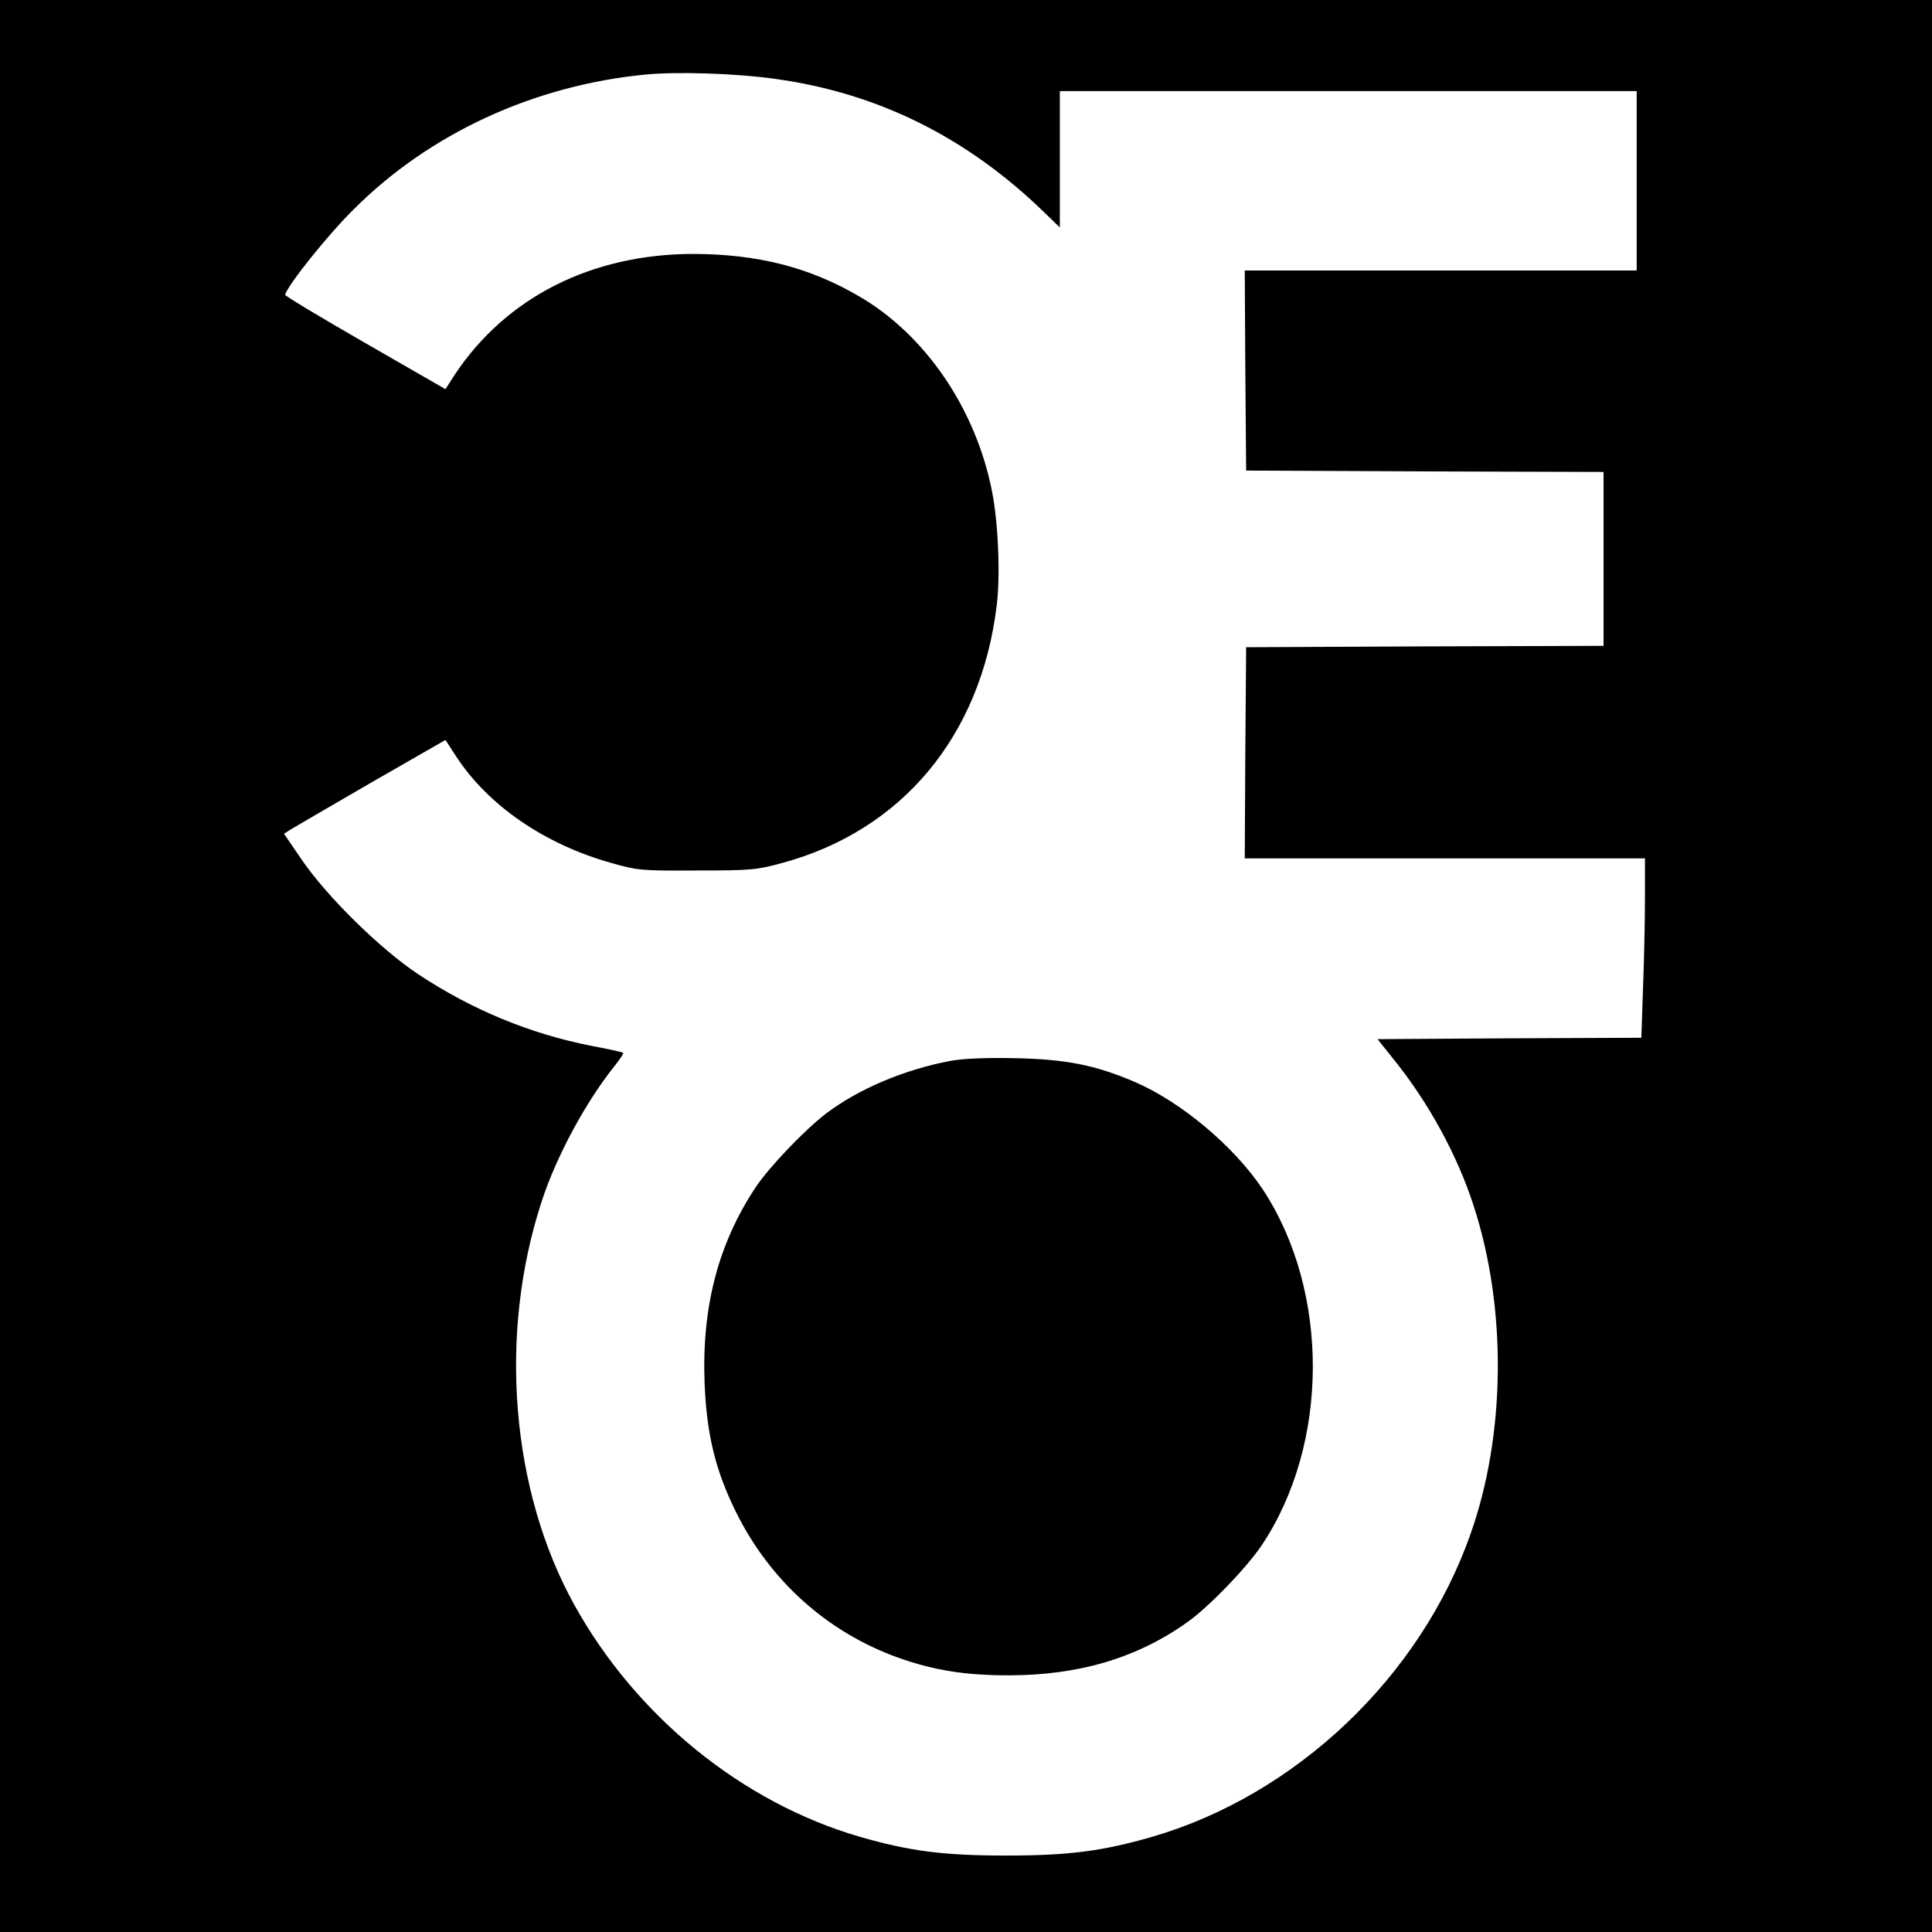
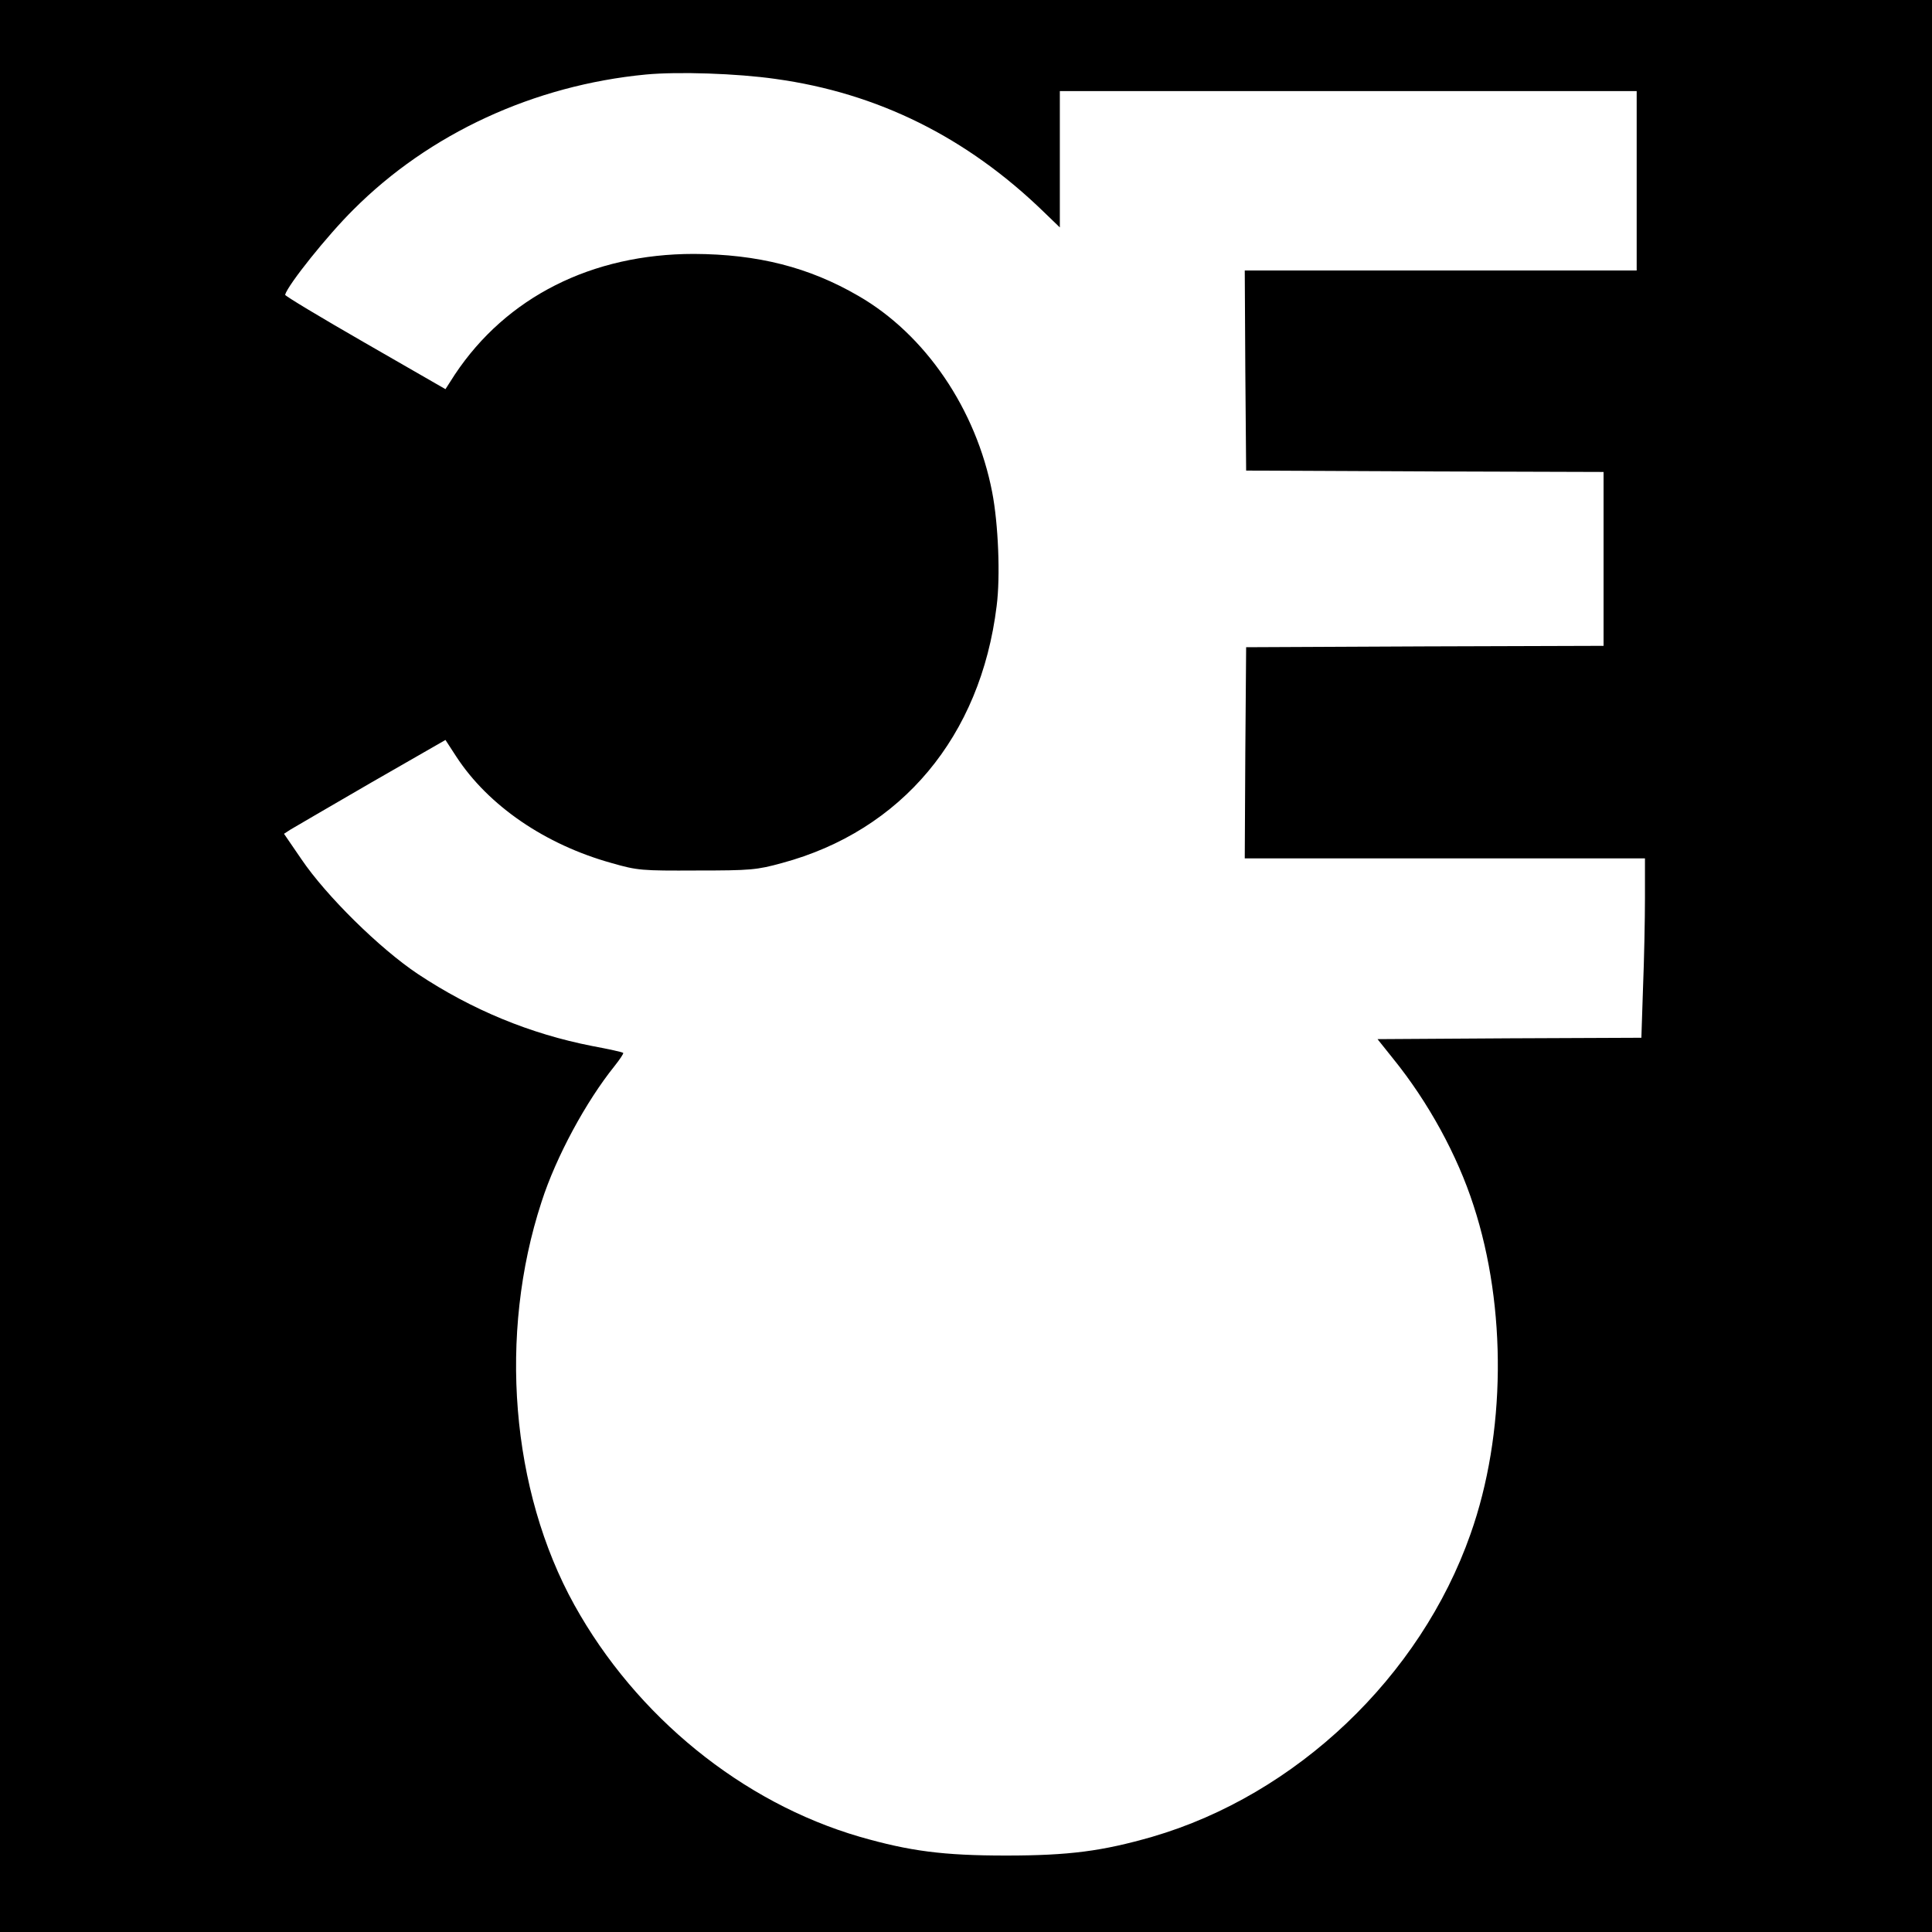
<svg xmlns="http://www.w3.org/2000/svg" version="1.0" width="700pt" height="700pt" viewBox="0 0 700 700" preserveAspectRatio="xMidYMid meet">
  <g transform="translate(0,700) scale(0.1,-0.1)" fill="#000000" stroke="none">
    <path d="M0 3500 l0 -3500 3500 0 3500 0 0 3500 0 3500 -3500 0 -3500 0 0 -3500z m2810 3214 c370 -51 693 -211 973 -483 l57 -55 0 247 0 247 1045 0 1045 0 0 -325 0 -325 -710 0 -710 0 2 -362 3 -363 648 -3 647 -2 0 -315 0 -315 -647 -2 -648 -3 -3 -382 -2 -383 725 0 725 0 0 -143 c0 -79 -3 -225 -7 -325 l-6 -182 -478 -2 -478 -3 56 -70 c128 -158 233 -350 292 -533 121 -370 117 -829 -11 -1190 -182 -518 -632 -945 -1153 -1097 -181 -52 -301 -68 -530 -68 -228 0 -349 16 -530 68 -426 124 -810 436 -1034 840 -230 415 -276 980 -119 1460 53 165 162 365 265 493 19 24 33 45 31 47 -2 3 -53 14 -112 25 -225 44 -436 131 -632 261 -138 92 -332 283 -422 416 l-63 92 23 15 c13 8 144 84 292 170 l270 155 39 -60 c116 -178 322 -319 563 -386 94 -27 109 -28 309 -27 194 0 217 2 308 27 434 117 720 459 778 931 14 108 6 298 -16 412 -58 301 -242 572 -485 712 -179 104 -365 151 -596 152 -369 0 -679 -156 -866 -437 l-34 -53 -292 168 c-160 92 -290 170 -289 174 10 36 154 216 247 308 275 276 654 451 1060 490 117 11 330 4 470 -16z" />
-     <path d="M3442 3156 c-167 -32 -330 -101 -447 -189 -78 -59 -209 -196 -258 -270 -136 -206 -195 -435 -184 -712 8 -184 39 -311 112 -460 123 -251 331 -438 589 -531 130 -46 242 -64 400 -64 256 0 467 63 650 194 78 56 210 193 266 275 247 367 249 922 5 1292 -104 156 -297 318 -466 390 -141 60 -246 81 -429 85 -112 2 -188 -1 -238 -10z" />
  </g>
</svg>